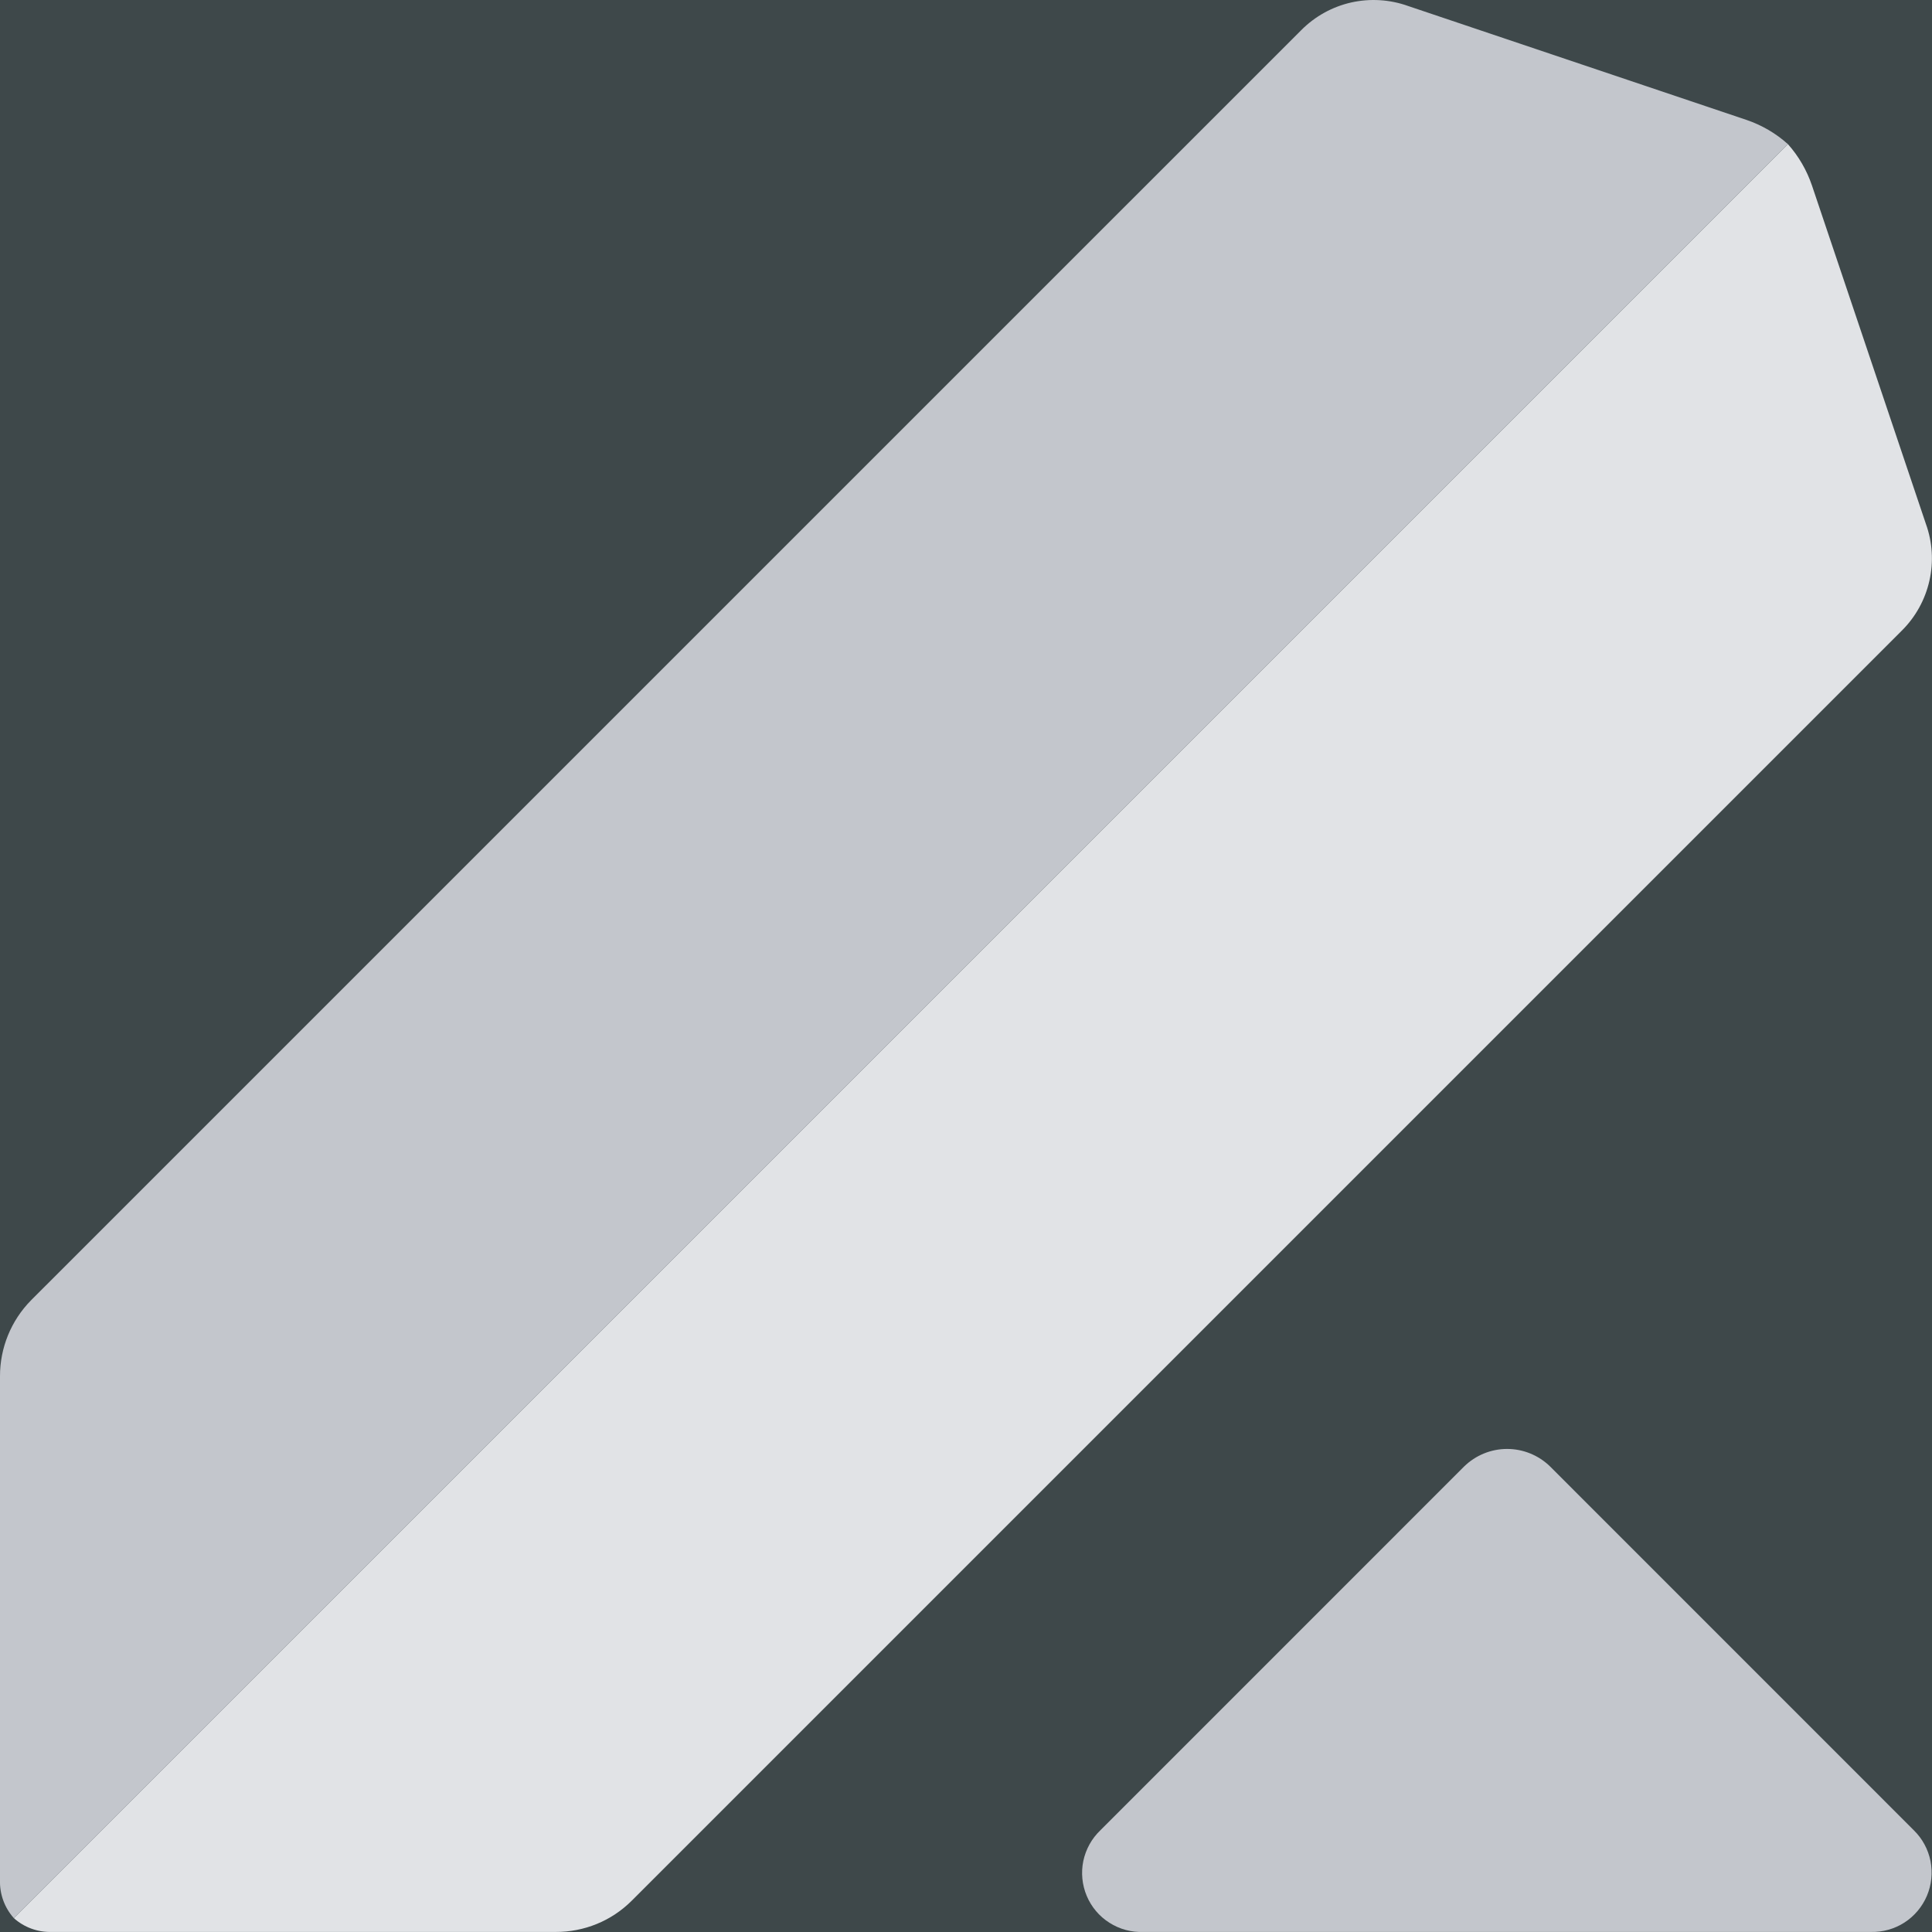
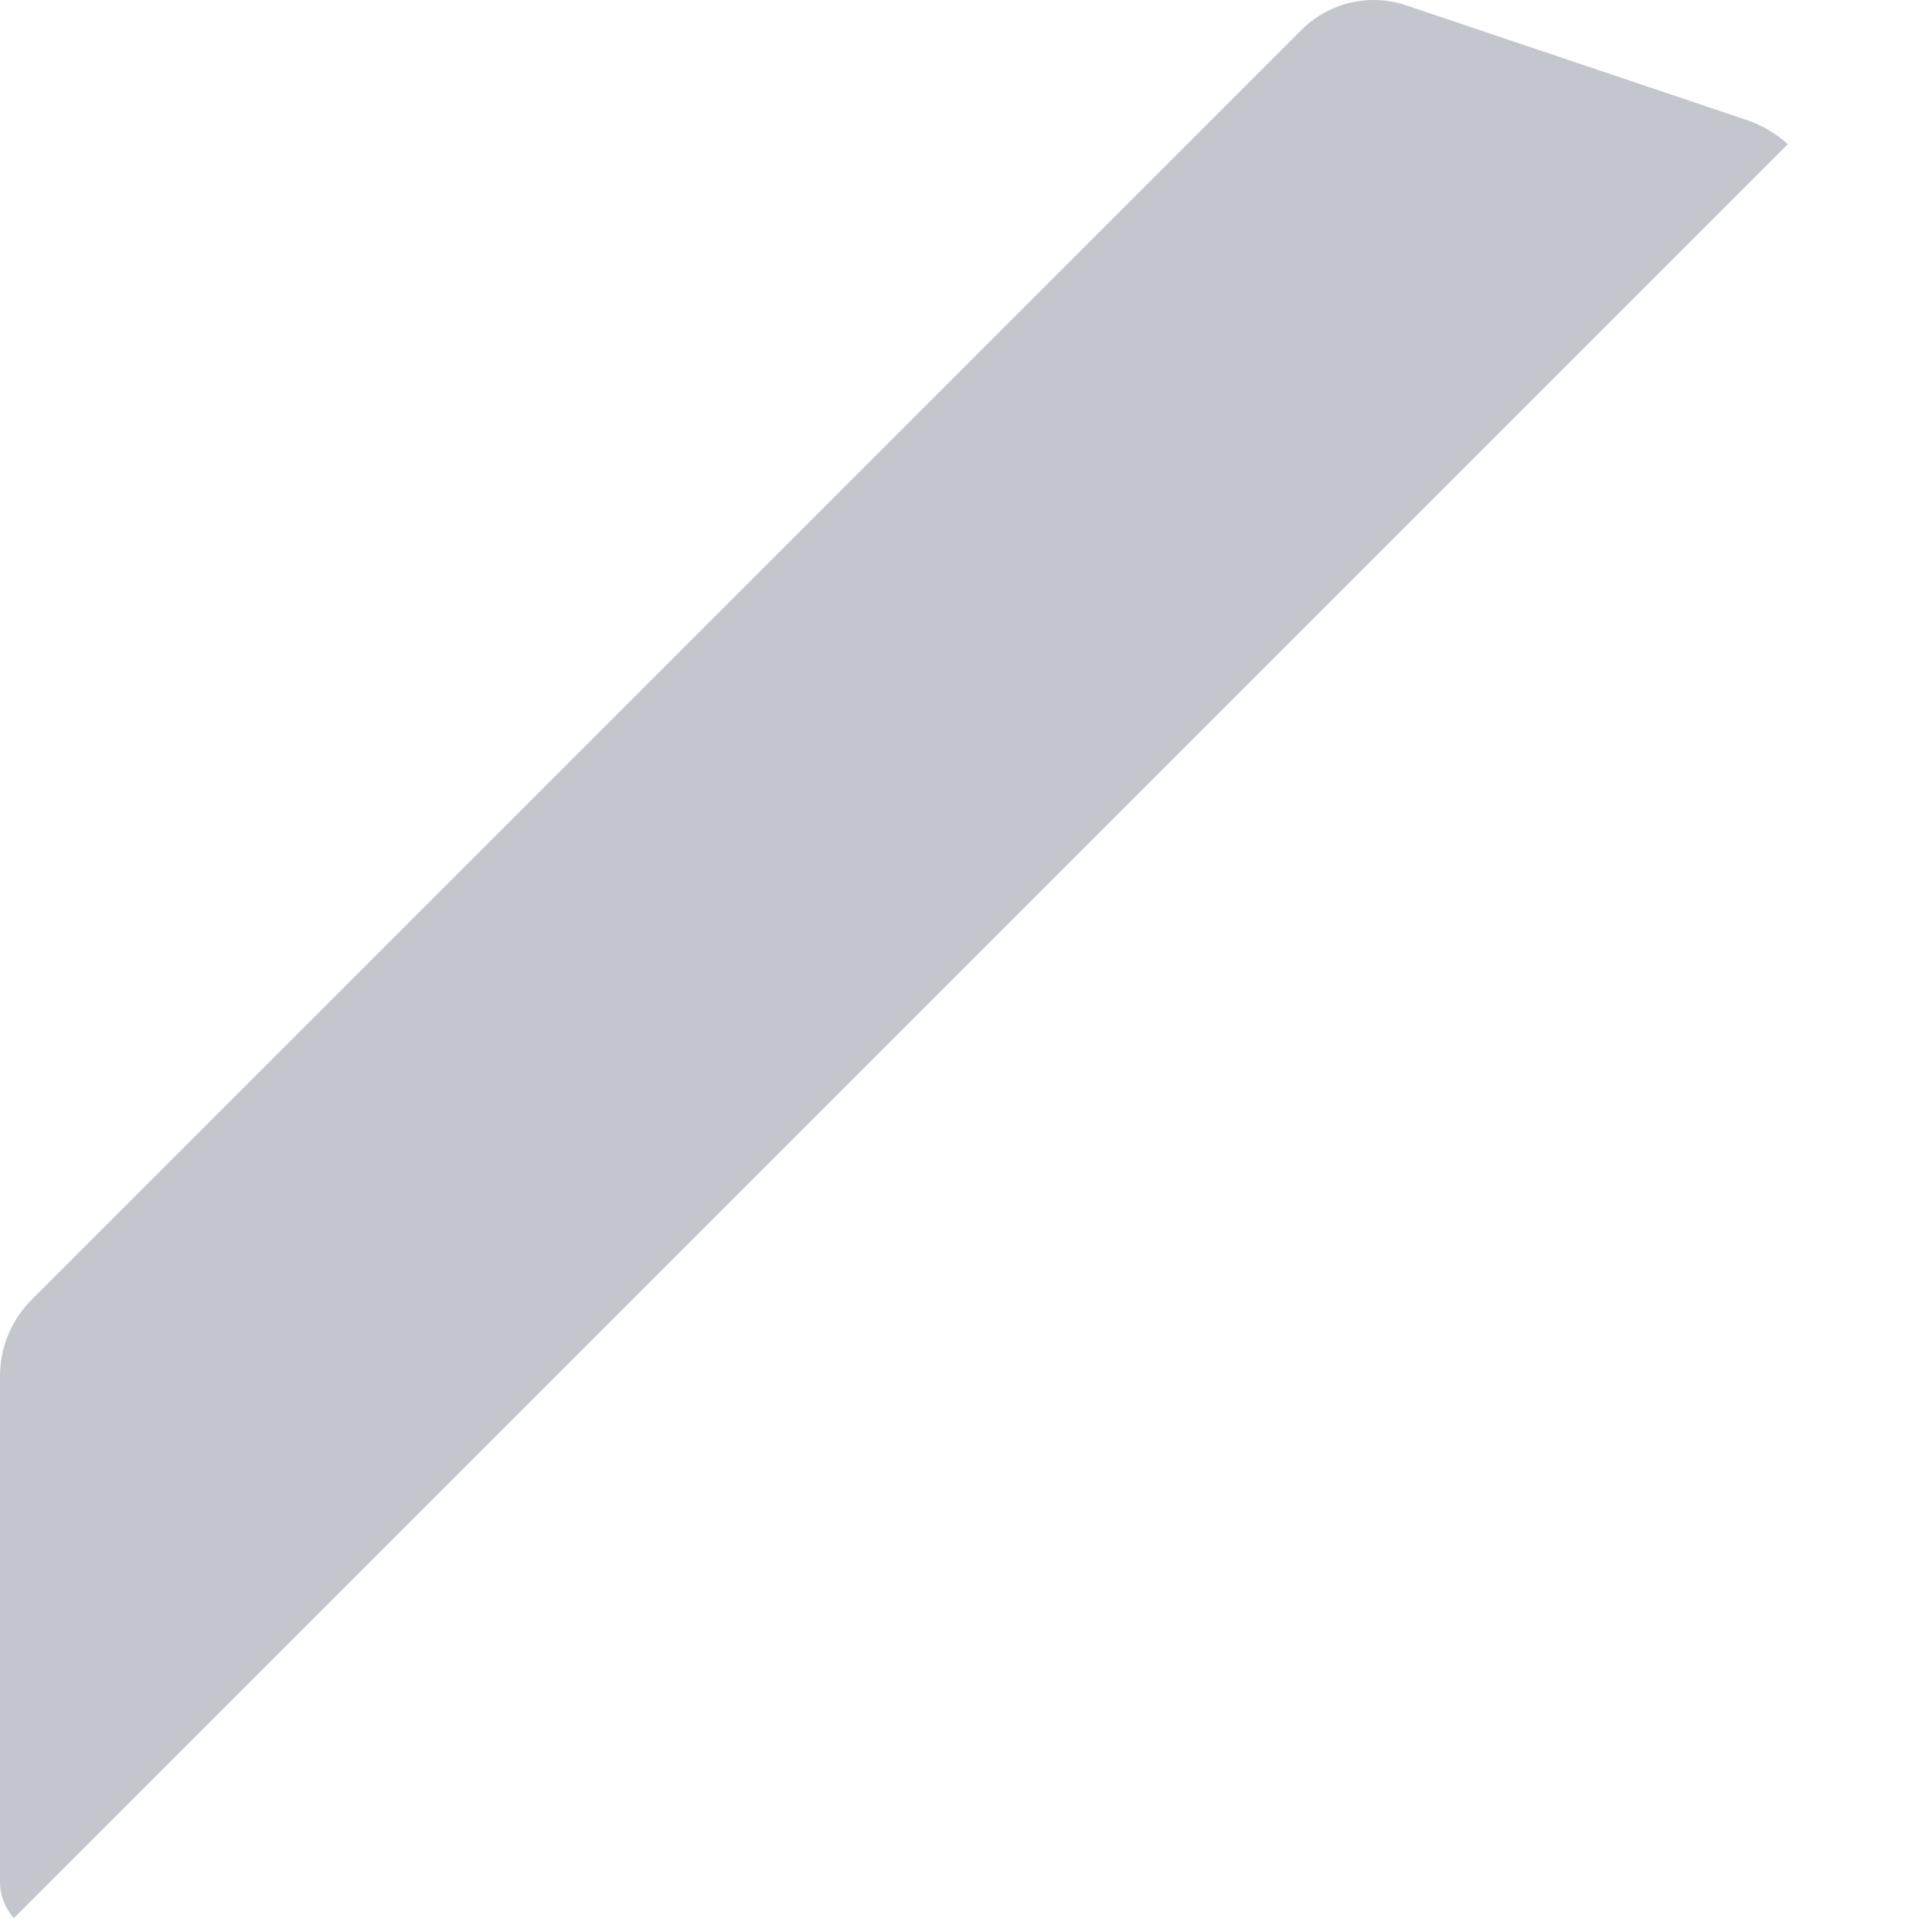
<svg xmlns="http://www.w3.org/2000/svg" width="32" height="32" viewBox="0 0 32 32" fill="none">
-   <rect width="32" height="32" fill="#3E484A" />
-   <path d="M31.699 30.315L25.675 24.29C25.485 24.104 25.229 23.999 24.962 23.999C24.696 23.999 24.44 24.104 24.25 24.29L18.226 30.315C18.082 30.452 17.984 30.63 17.943 30.824C17.903 31.018 17.923 31.22 18 31.403C18.077 31.586 18.208 31.741 18.376 31.847C18.544 31.954 18.739 32.007 18.938 31.999H30.987C31.184 32.004 31.378 31.95 31.544 31.843C31.71 31.736 31.839 31.581 31.916 31.4C31.993 31.218 32.013 31.017 31.975 30.824C31.936 30.63 31.84 30.453 31.699 30.315Z" fill="#C3C6CC" />
-   <path d="M31.898 8.675L30.012 3.073C29.926 2.82 29.791 2.586 29.613 2.387L0.229 31.77C0.401 31.924 0.626 32.006 0.858 31.999H9.204C9.437 32 9.668 31.955 9.884 31.867C10.1 31.779 10.296 31.648 10.461 31.484L31.498 10.447C31.727 10.221 31.886 9.933 31.957 9.619C32.028 9.306 32.008 8.978 31.898 8.675V8.675Z" fill="#E1E3E6" />
  <path d="M28.927 1.986L23.325 0.1C23.022 -0.009 22.694 -0.029 22.38 0.041C22.066 0.112 21.779 0.271 21.552 0.5L0.514 21.537C0.184 21.872 -0.001 22.324 0 22.795V31.141C-0.007 31.372 0.075 31.598 0.229 31.77L29.613 2.387C29.414 2.208 29.18 2.072 28.927 1.986V1.986Z" fill="#C3C6CC" />
</svg>